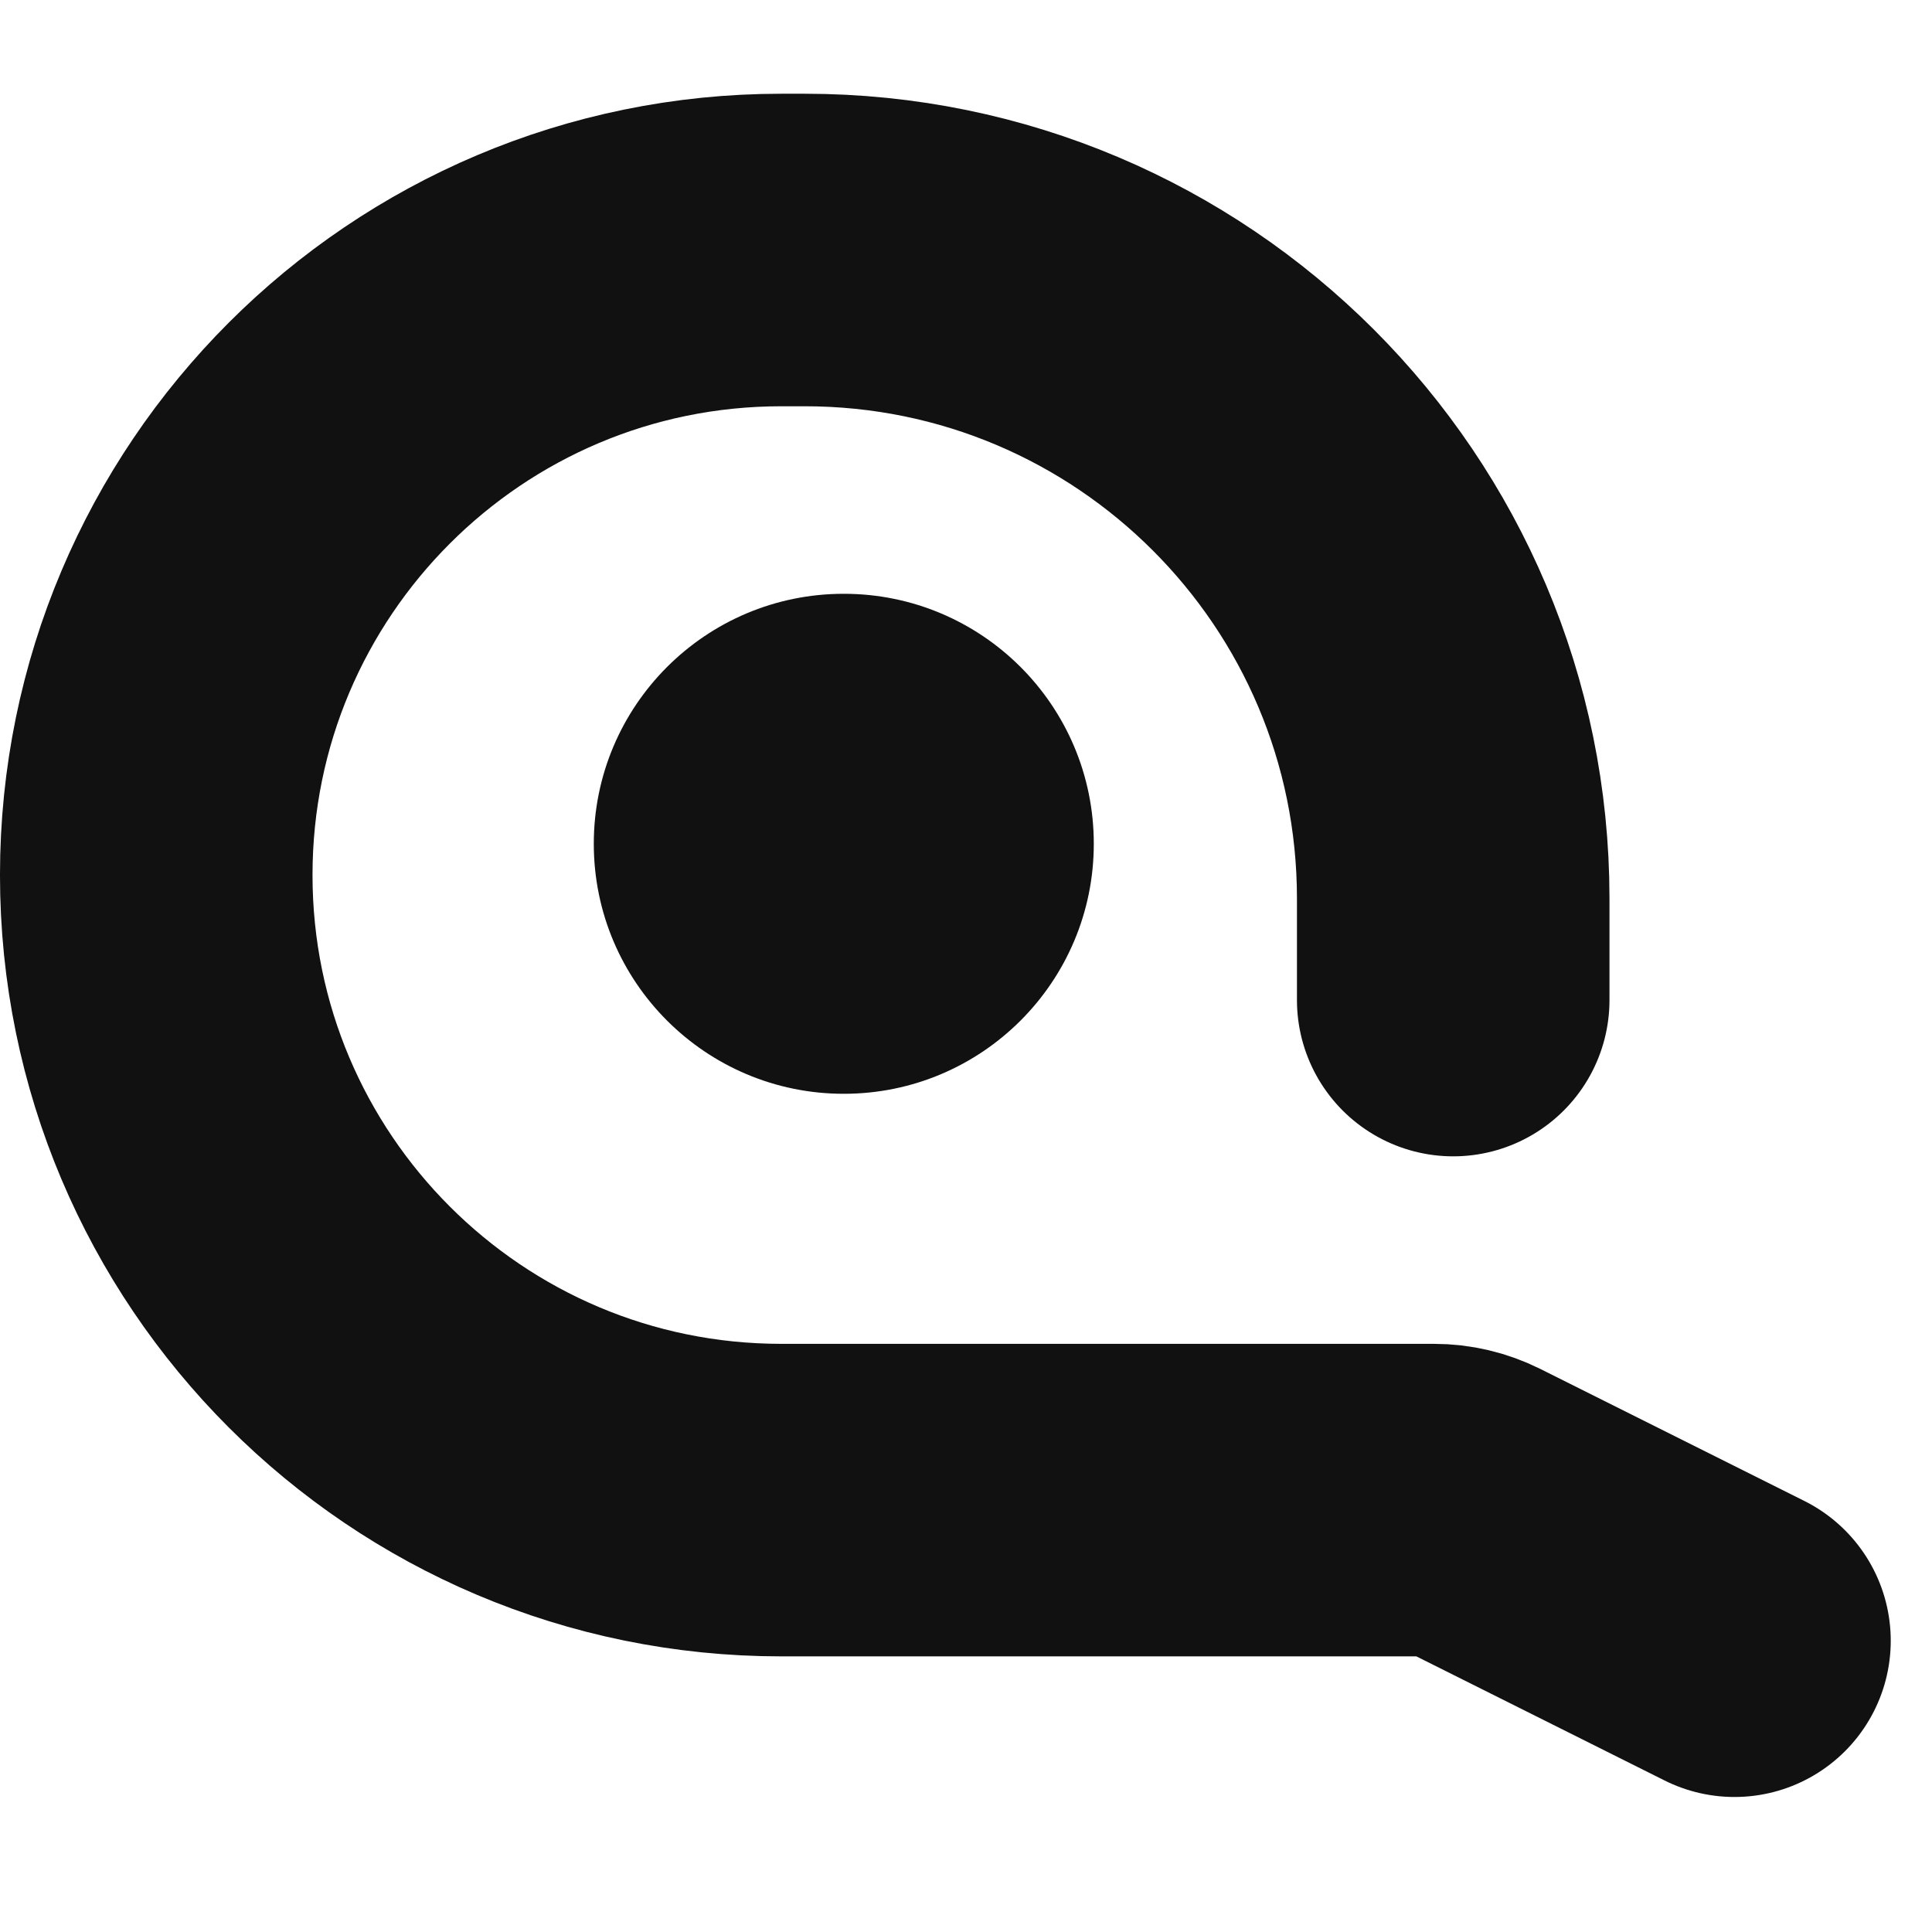
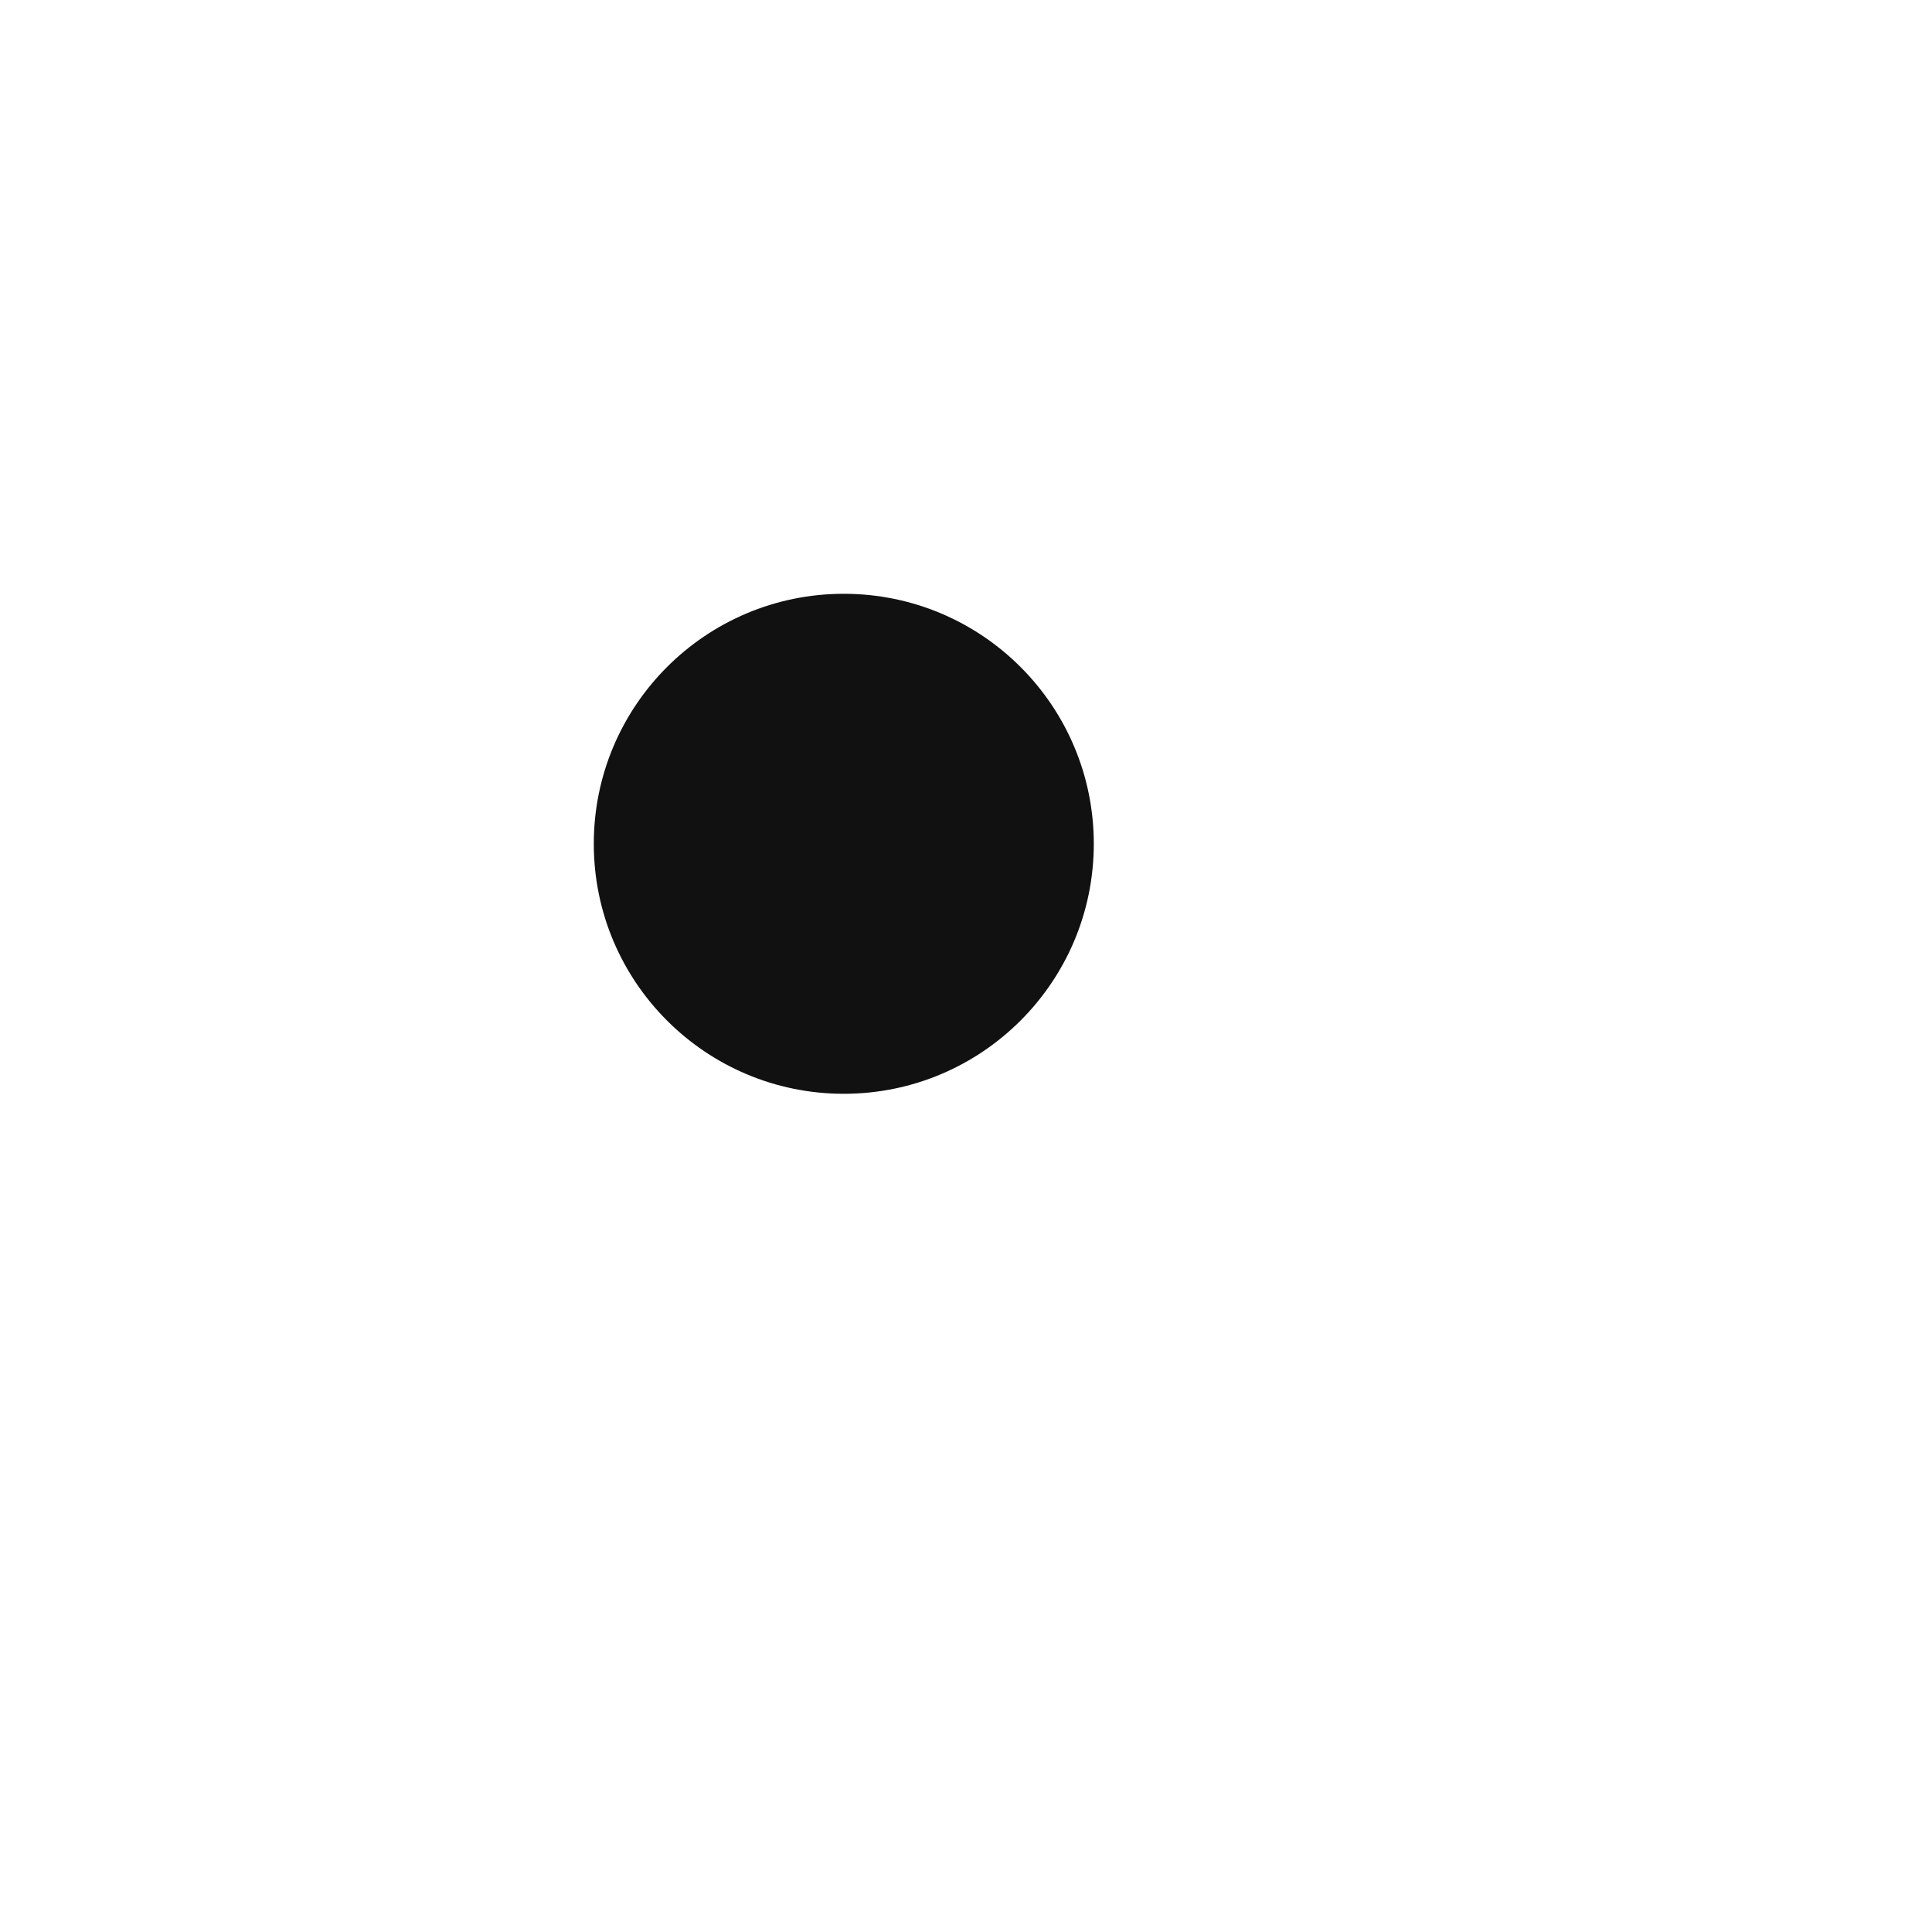
<svg xmlns="http://www.w3.org/2000/svg" fill="none" height="100%" overflow="visible" preserveAspectRatio="none" style="display: block;" viewBox="0 0 55 55" width="100%">
  <g id="Quizlyse">
    <g id="Container">
</g>
    <g id="Group 2">
-       <path d="M41.37 28.47V25.578C41.37 15.383 33.105 7.117 22.909 7.117H22.242C12.415 7.117 4.448 15.084 4.448 24.911V24.911C4.448 34.738 12.415 42.705 22.242 42.705H40.821C41.182 42.705 41.538 42.789 41.861 42.95L49.377 46.708" id="Vector 5" stroke="#111111" stroke-linecap="round" stroke-width="8.897" />
      <circle cx="24.021" cy="24.021" fill="#111111" id="Ellipse 1" r="7.117" />
    </g>
  </g>
</svg>